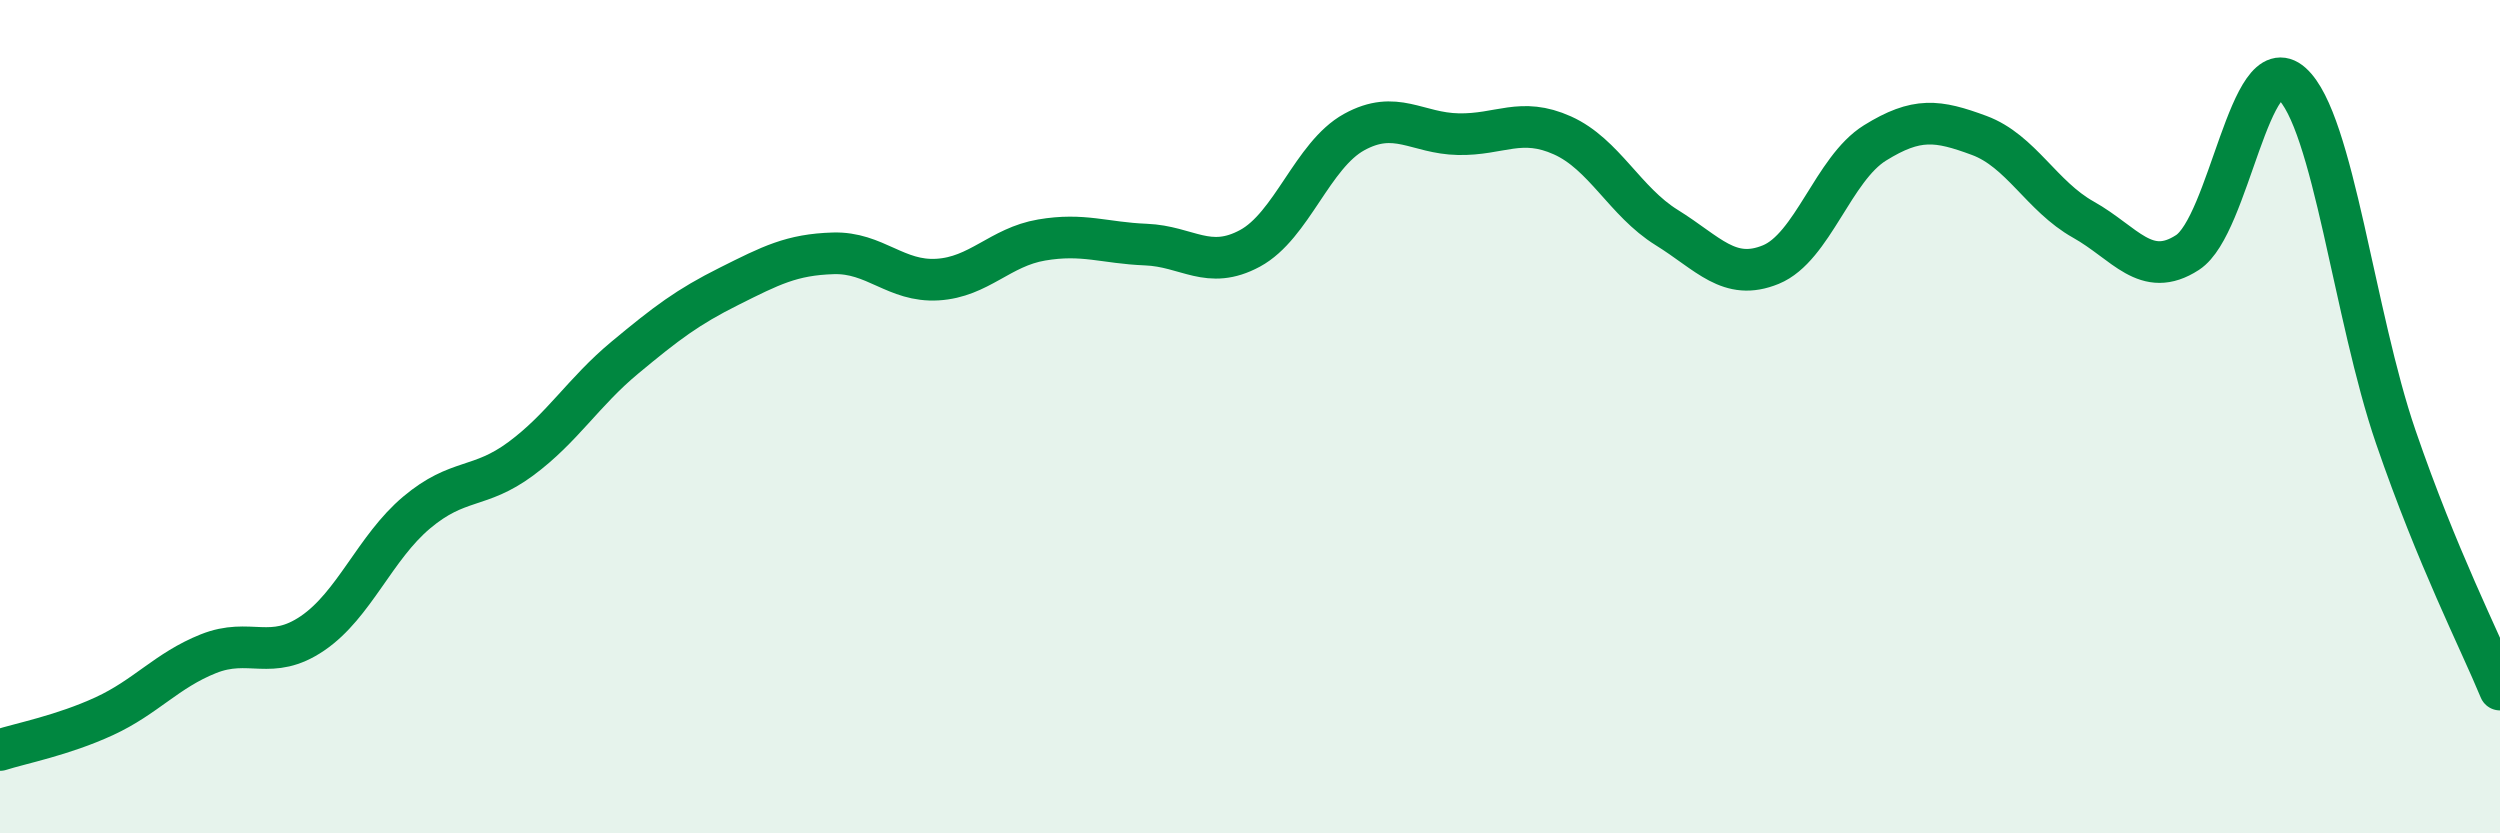
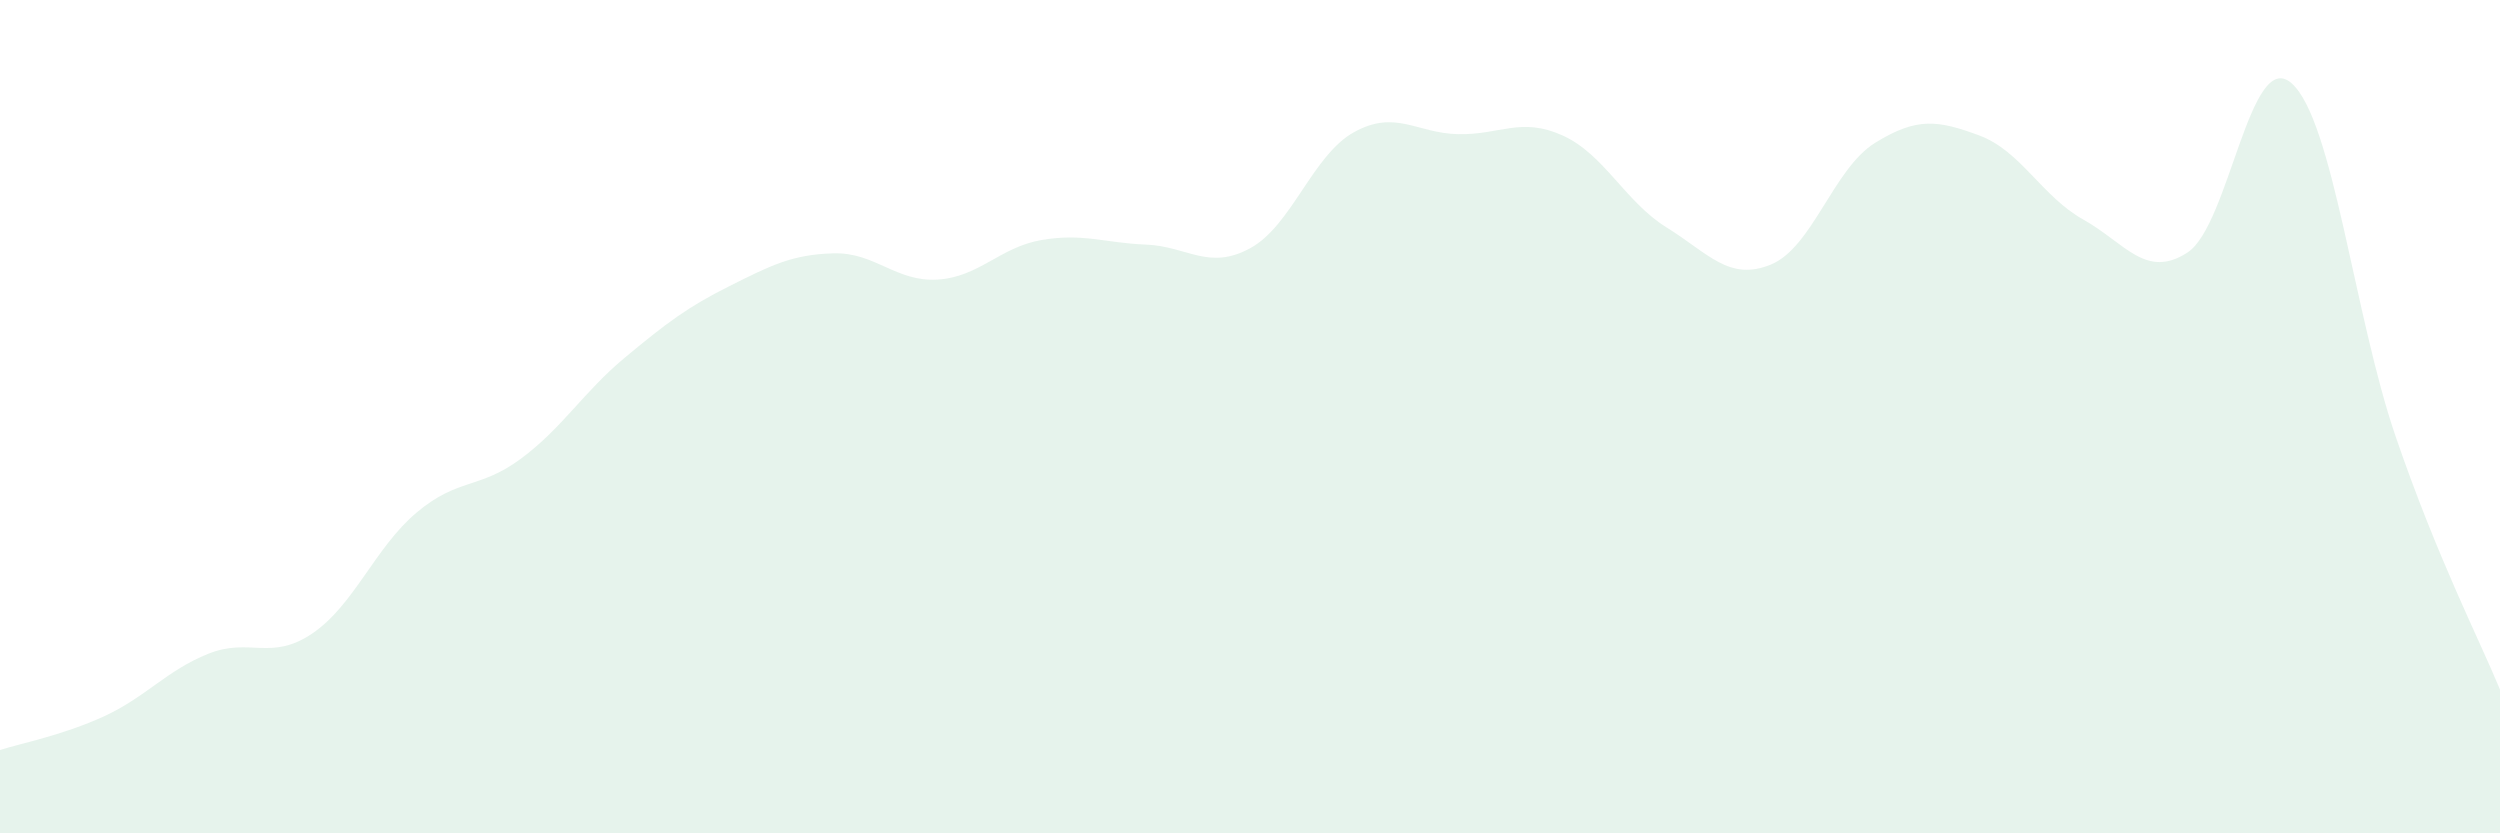
<svg xmlns="http://www.w3.org/2000/svg" width="60" height="20" viewBox="0 0 60 20">
  <path d="M 0,18 C 0.5,17.84 1.5,17.65 2.5,17.19 C 3.5,16.73 4,16.09 5,15.69 C 6,15.29 6.5,15.88 7.5,15.2 C 8.5,14.52 9,13.14 10,12.3 C 11,11.46 11.5,11.75 12.5,11.01 C 13.5,10.27 14,9.41 15,8.58 C 16,7.75 16.5,7.37 17.5,6.87 C 18.5,6.37 19,6.11 20,6.08 C 21,6.05 21.5,6.77 22.5,6.71 C 23.5,6.65 24,5.93 25,5.76 C 26,5.59 26.5,5.83 27.5,5.87 C 28.5,5.91 29,6.5 30,5.96 C 31,5.42 31.5,3.72 32.5,3.17 C 33.5,2.62 34,3.2 35,3.22 C 36,3.24 36.5,2.8 37.5,3.25 C 38.5,3.7 39,4.84 40,5.46 C 41,6.08 41.5,6.76 42.5,6.35 C 43.5,5.94 44,4.05 45,3.43 C 46,2.81 46.5,2.88 47.5,3.25 C 48.5,3.62 49,4.71 50,5.27 C 51,5.83 51.5,6.71 52.5,6.06 C 53.5,5.41 54,1.11 55,2 C 56,2.89 56.5,7.58 57.5,10.49 C 58.5,13.4 59.5,15.34 60,16.55L60 20L0 20Z" fill="#008740" opacity="0.1" stroke-linecap="round" stroke-linejoin="round" />
-   <path d="M 0,18 C 0.5,17.84 1.5,17.65 2.5,17.19 C 3.5,16.73 4,16.09 5,15.69 C 6,15.29 6.5,15.88 7.5,15.2 C 8.5,14.52 9,13.14 10,12.3 C 11,11.46 11.5,11.75 12.5,11.01 C 13.5,10.27 14,9.41 15,8.58 C 16,7.75 16.5,7.37 17.5,6.87 C 18.5,6.37 19,6.11 20,6.08 C 21,6.05 21.5,6.77 22.5,6.71 C 23.5,6.65 24,5.93 25,5.76 C 26,5.59 26.5,5.83 27.5,5.87 C 28.5,5.91 29,6.5 30,5.96 C 31,5.42 31.5,3.72 32.5,3.17 C 33.5,2.62 34,3.2 35,3.22 C 36,3.24 36.5,2.8 37.5,3.25 C 38.5,3.7 39,4.84 40,5.46 C 41,6.08 41.5,6.76 42.5,6.35 C 43.5,5.94 44,4.05 45,3.43 C 46,2.81 46.5,2.88 47.5,3.25 C 48.5,3.62 49,4.71 50,5.27 C 51,5.83 51.5,6.71 52.5,6.06 C 53.5,5.41 54,1.11 55,2 C 56,2.89 56.5,7.58 57.5,10.49 C 58.5,13.4 59.5,15.34 60,16.55" stroke="#008740" stroke-width="1" fill="none" stroke-linecap="round" stroke-linejoin="round" />
</svg>